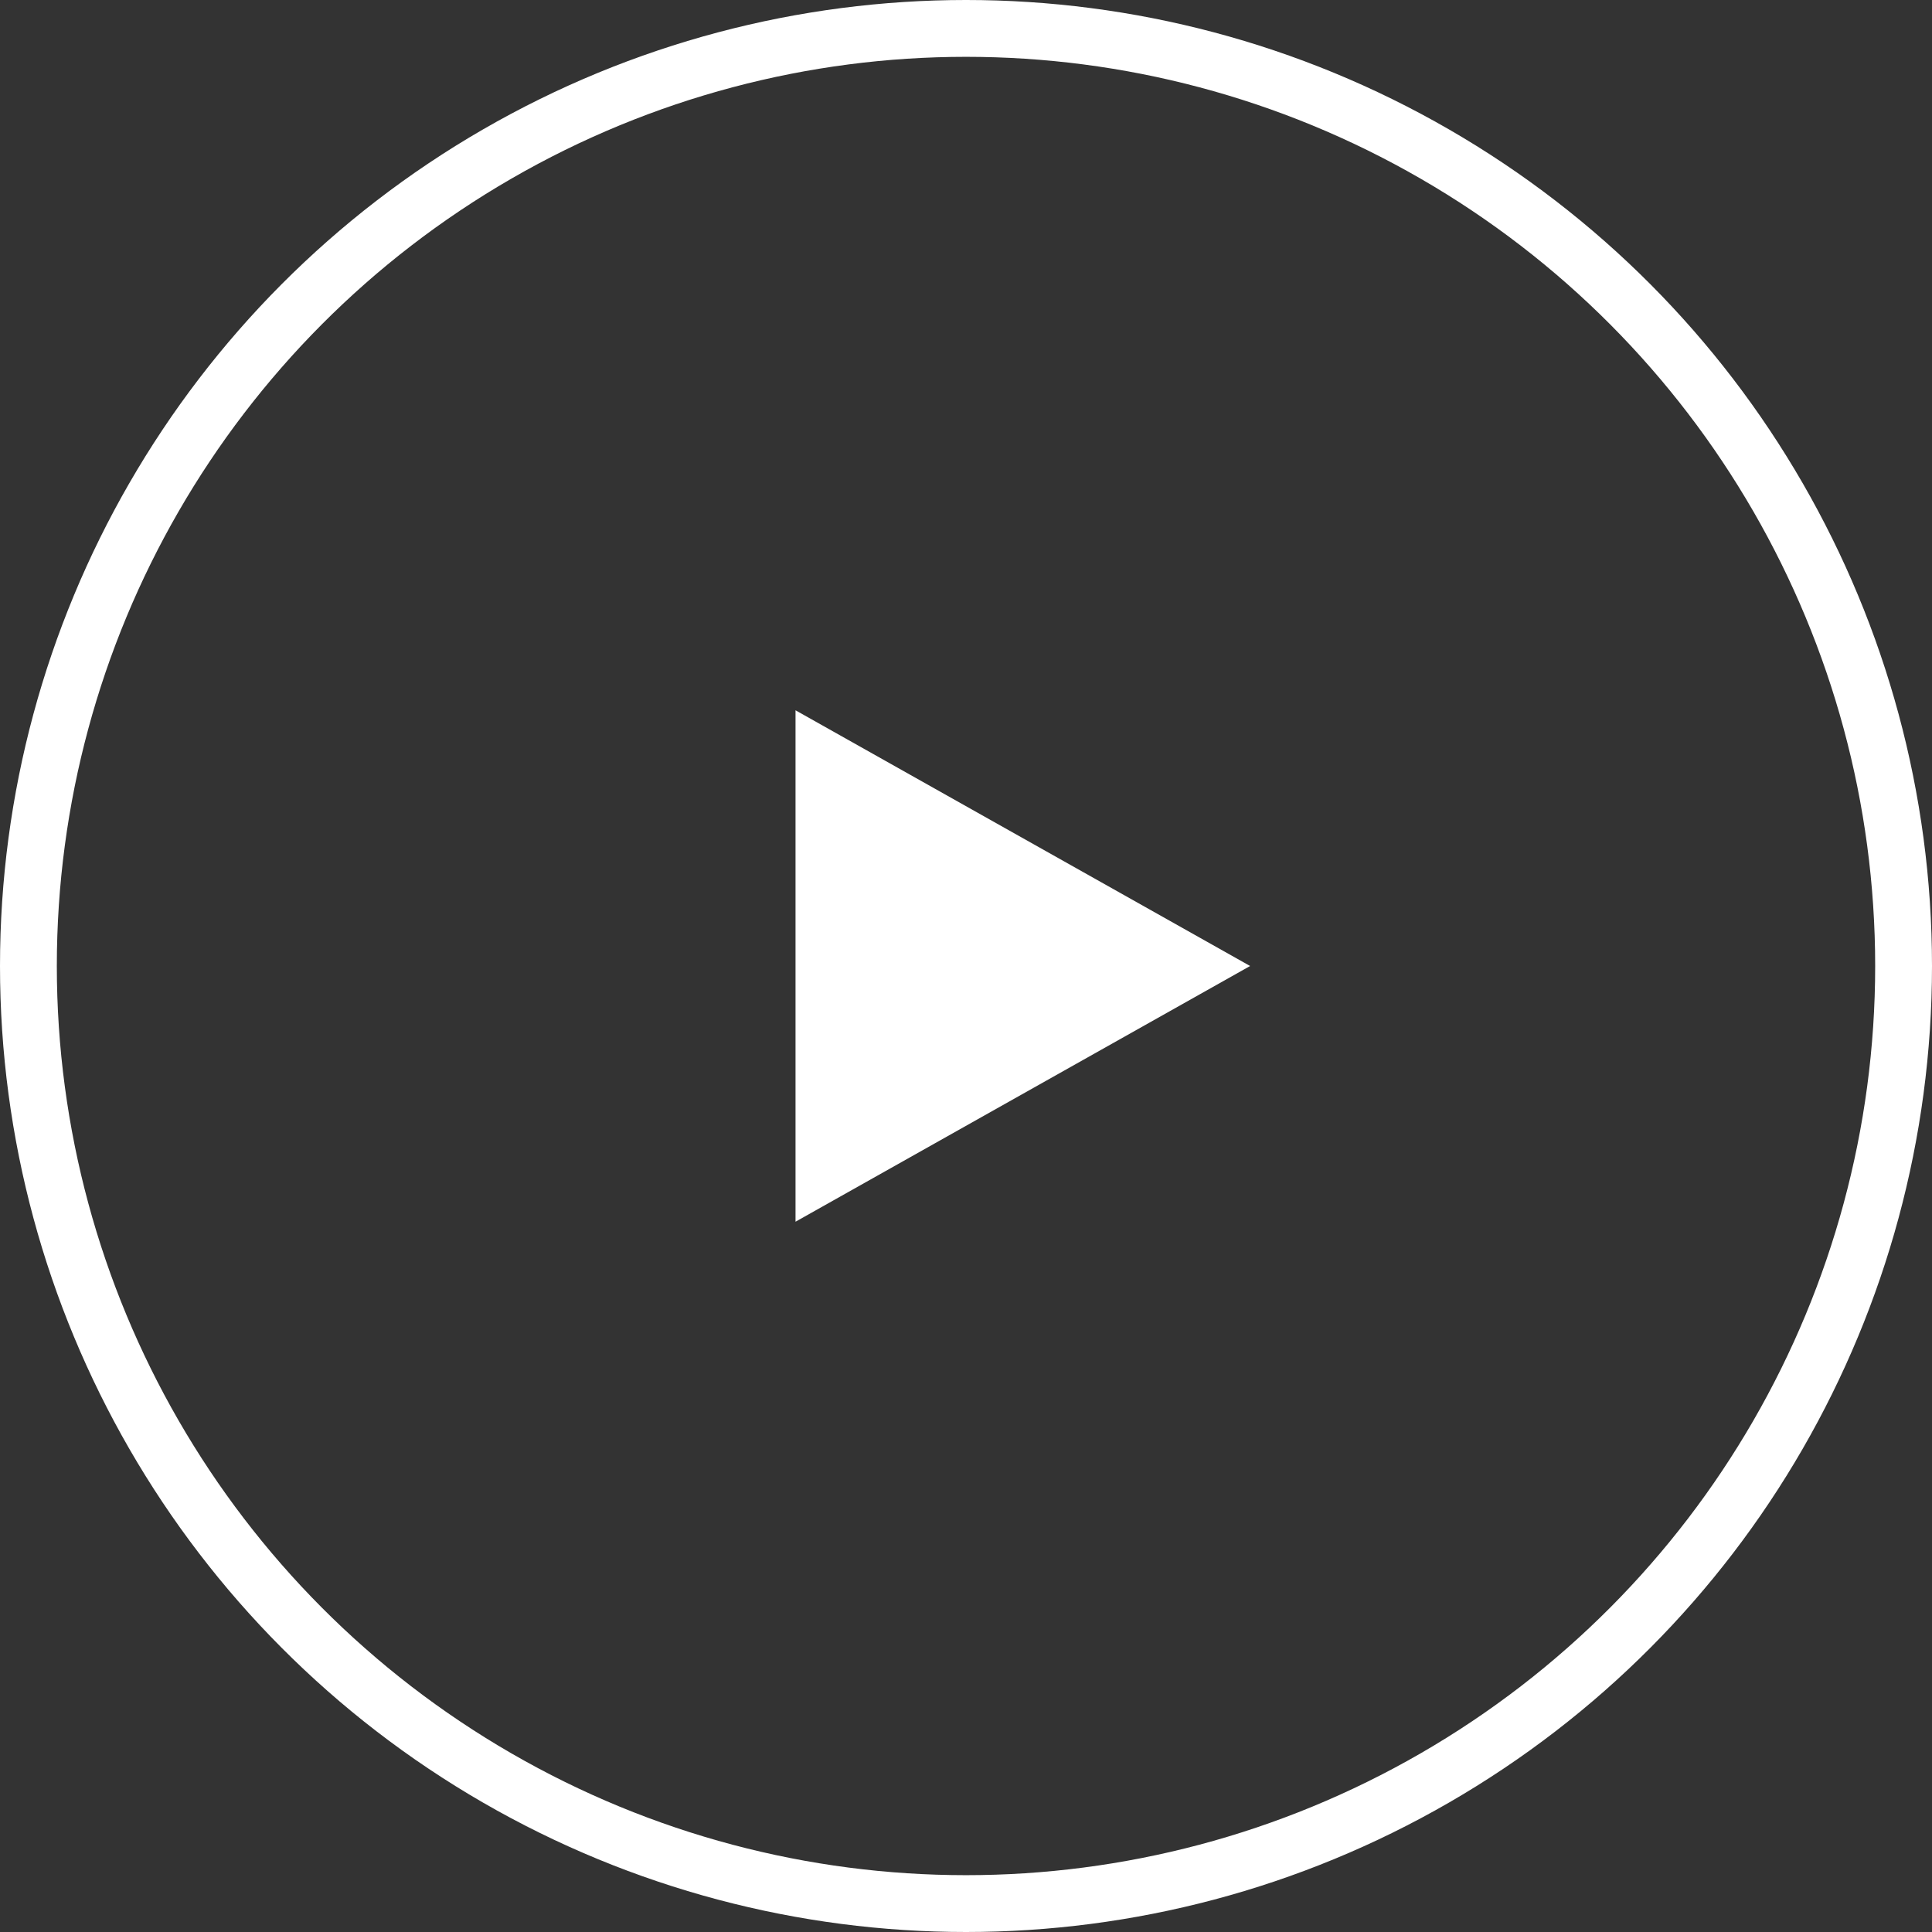
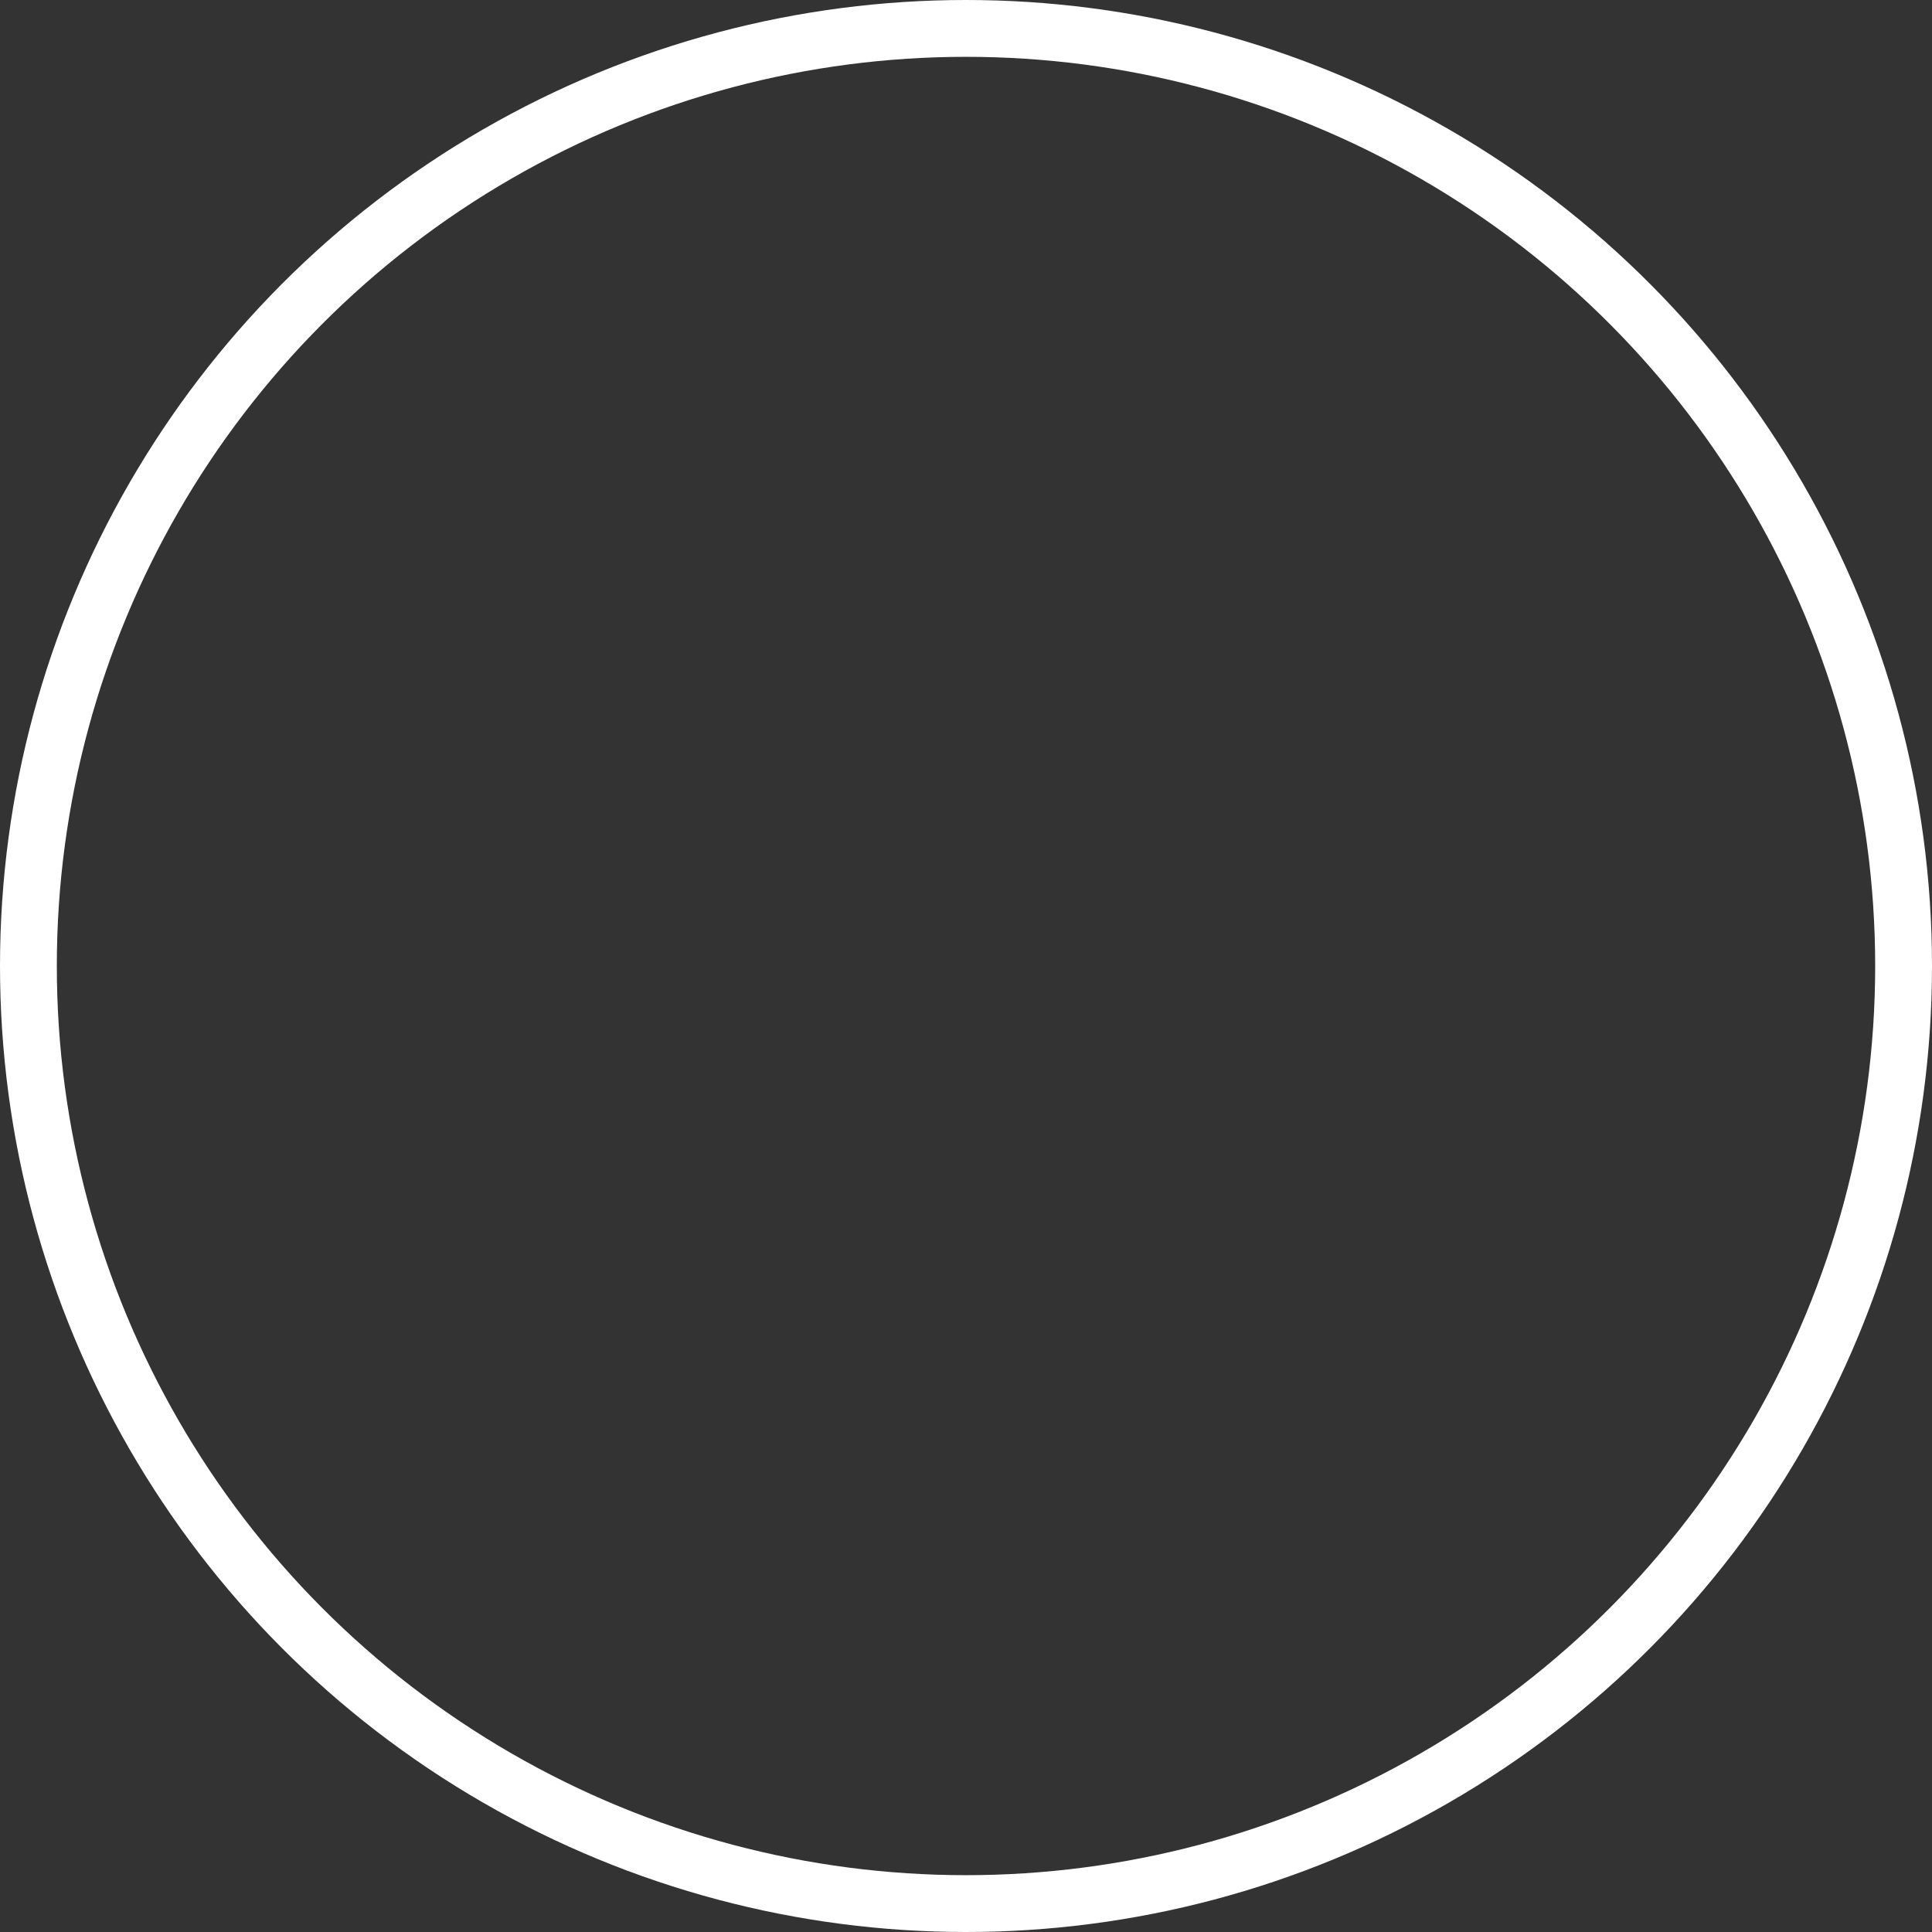
<svg xmlns="http://www.w3.org/2000/svg" width="34" height="34" viewBox="0 0 34 34">
  <rect x="0" y="0" width="34" height="34" fill="#333333" stroke="none" />
  <g id="Group_55325" data-name="Group 55325" transform="translate(-1255 -216)">
    <g id="Ellipse_3258" data-name="Ellipse 3258" transform="translate(1255 216)" fill="none" stroke="#fff" stroke-width="1">
-       <circle cx="17" cy="17" r="17" stroke="none" />
      <circle cx="17" cy="17" r="16.5" fill="none" />
    </g>
-     <path id="Polygon_26" data-name="Polygon 26" d="M4.5,0,9,8H0Z" transform="translate(1277 228.5) rotate(90)" fill="#fff" />
  </g>
</svg>